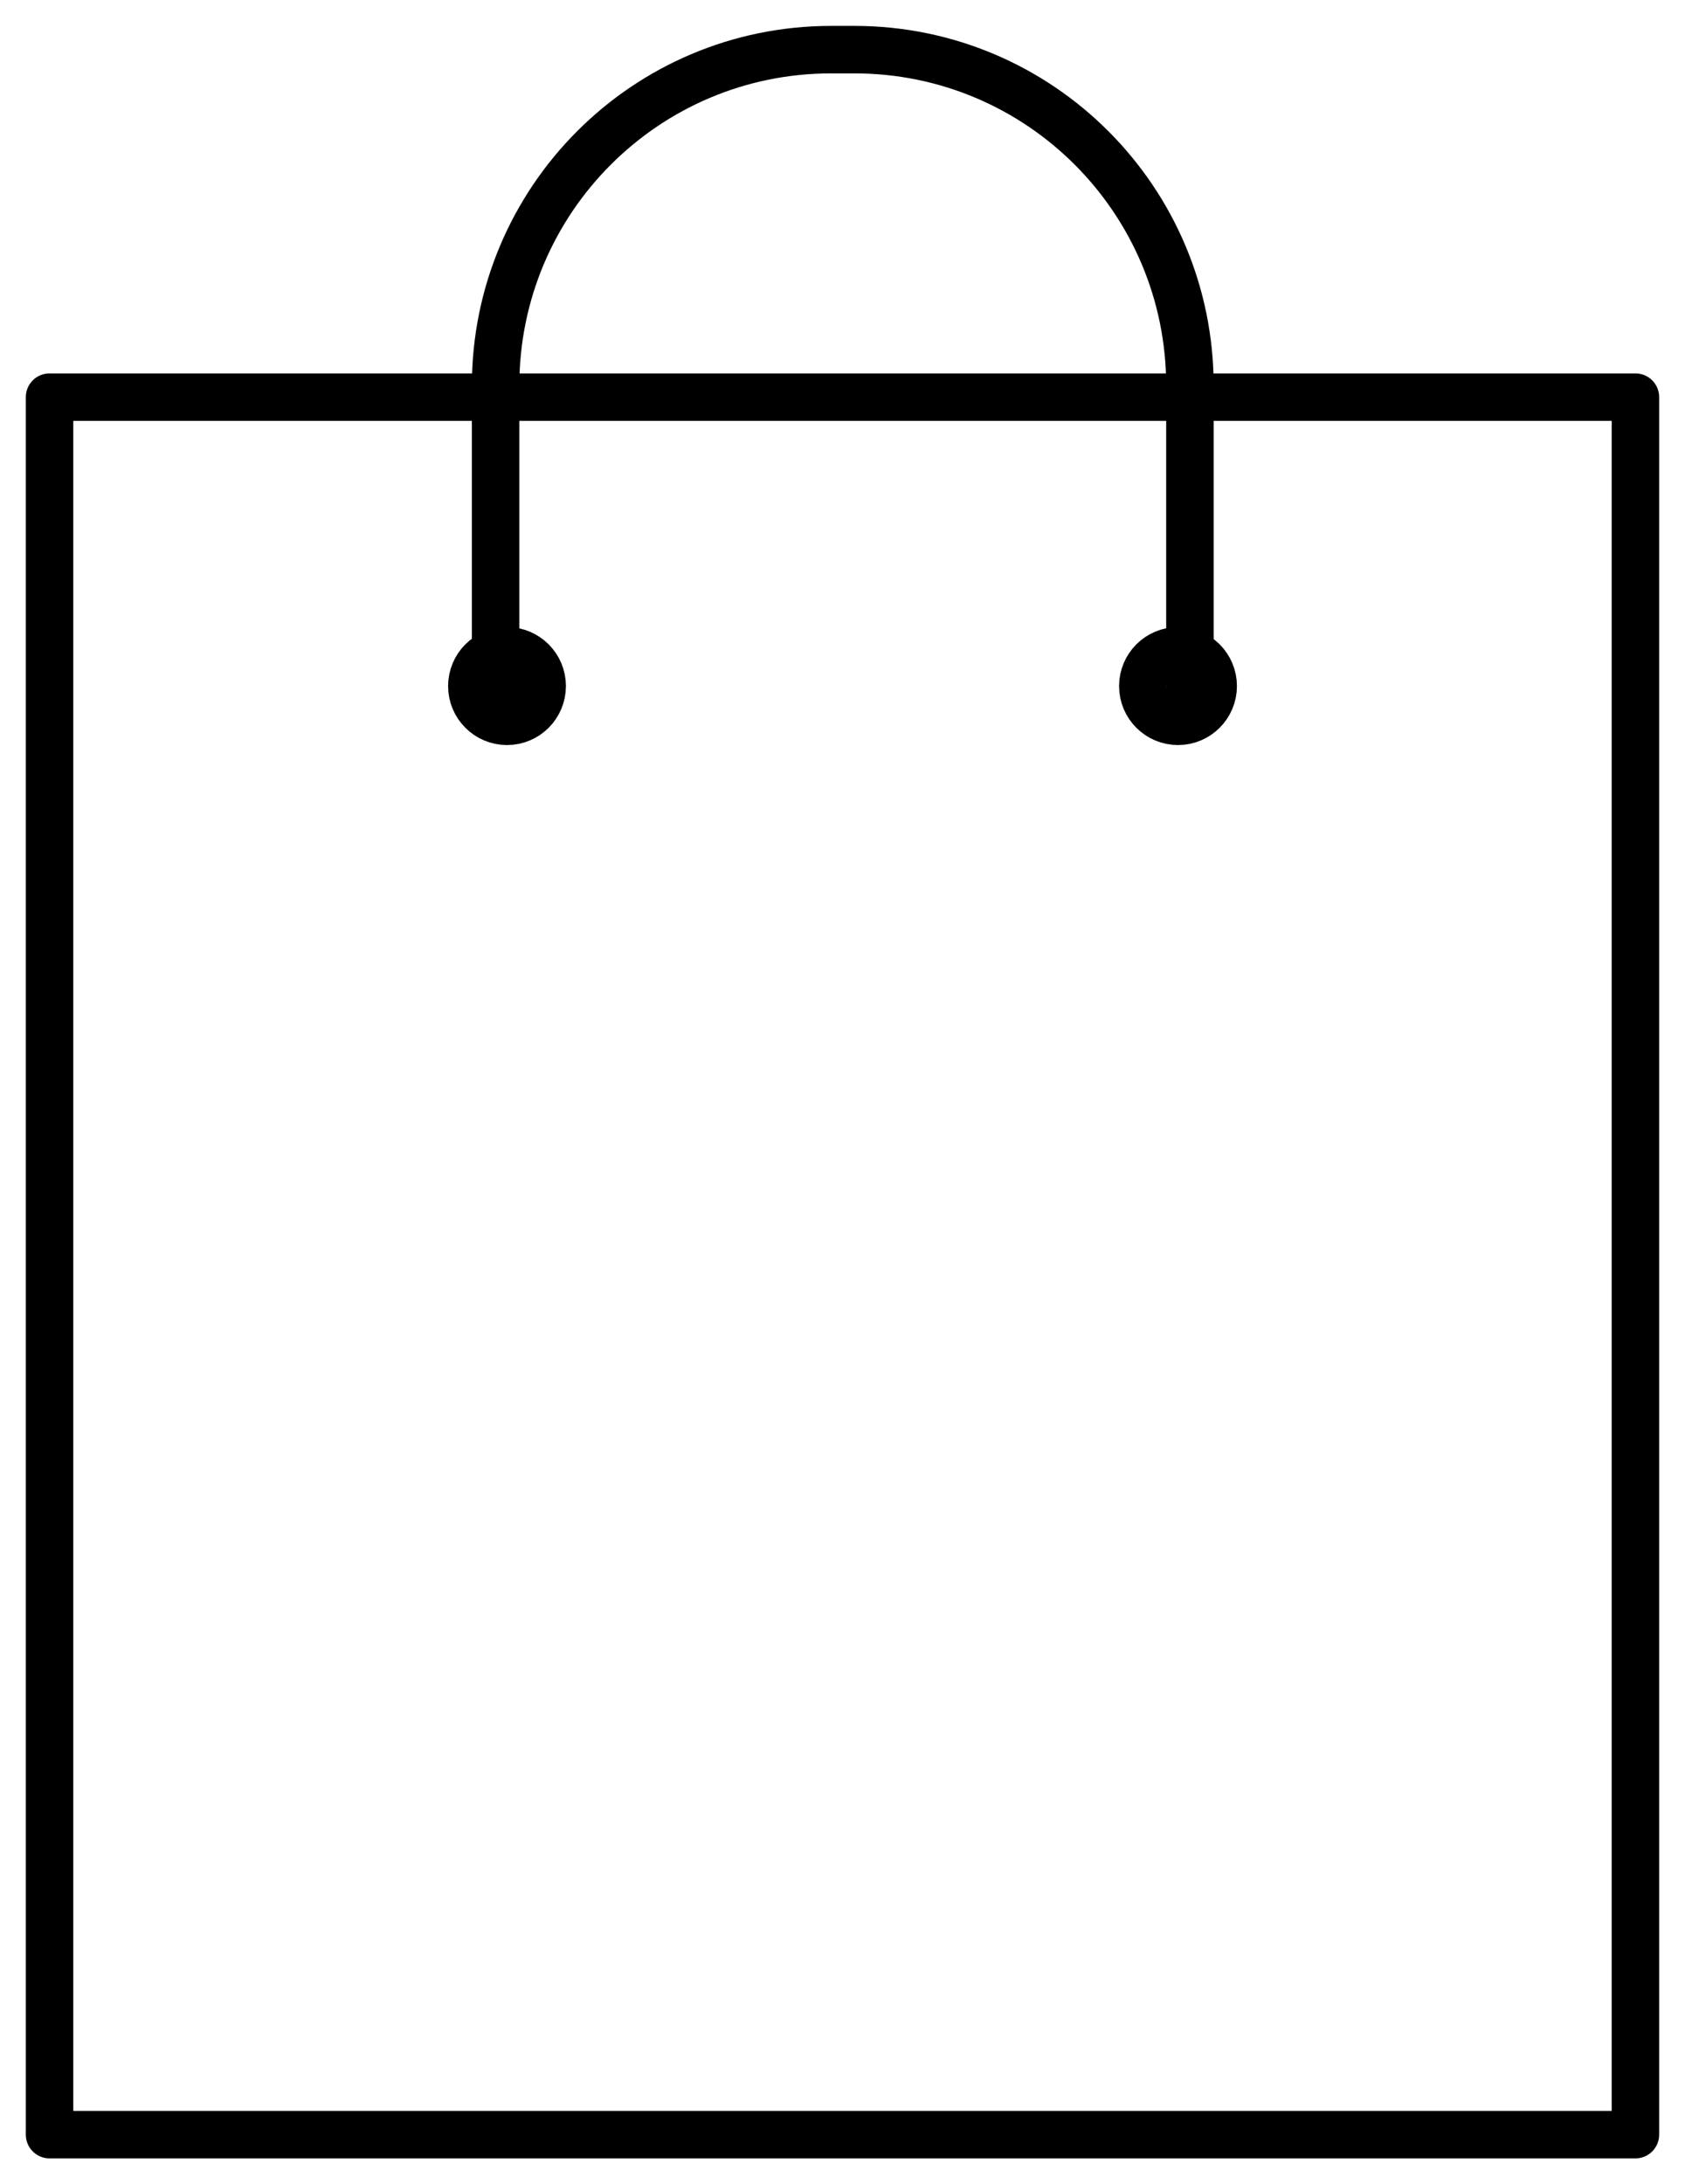
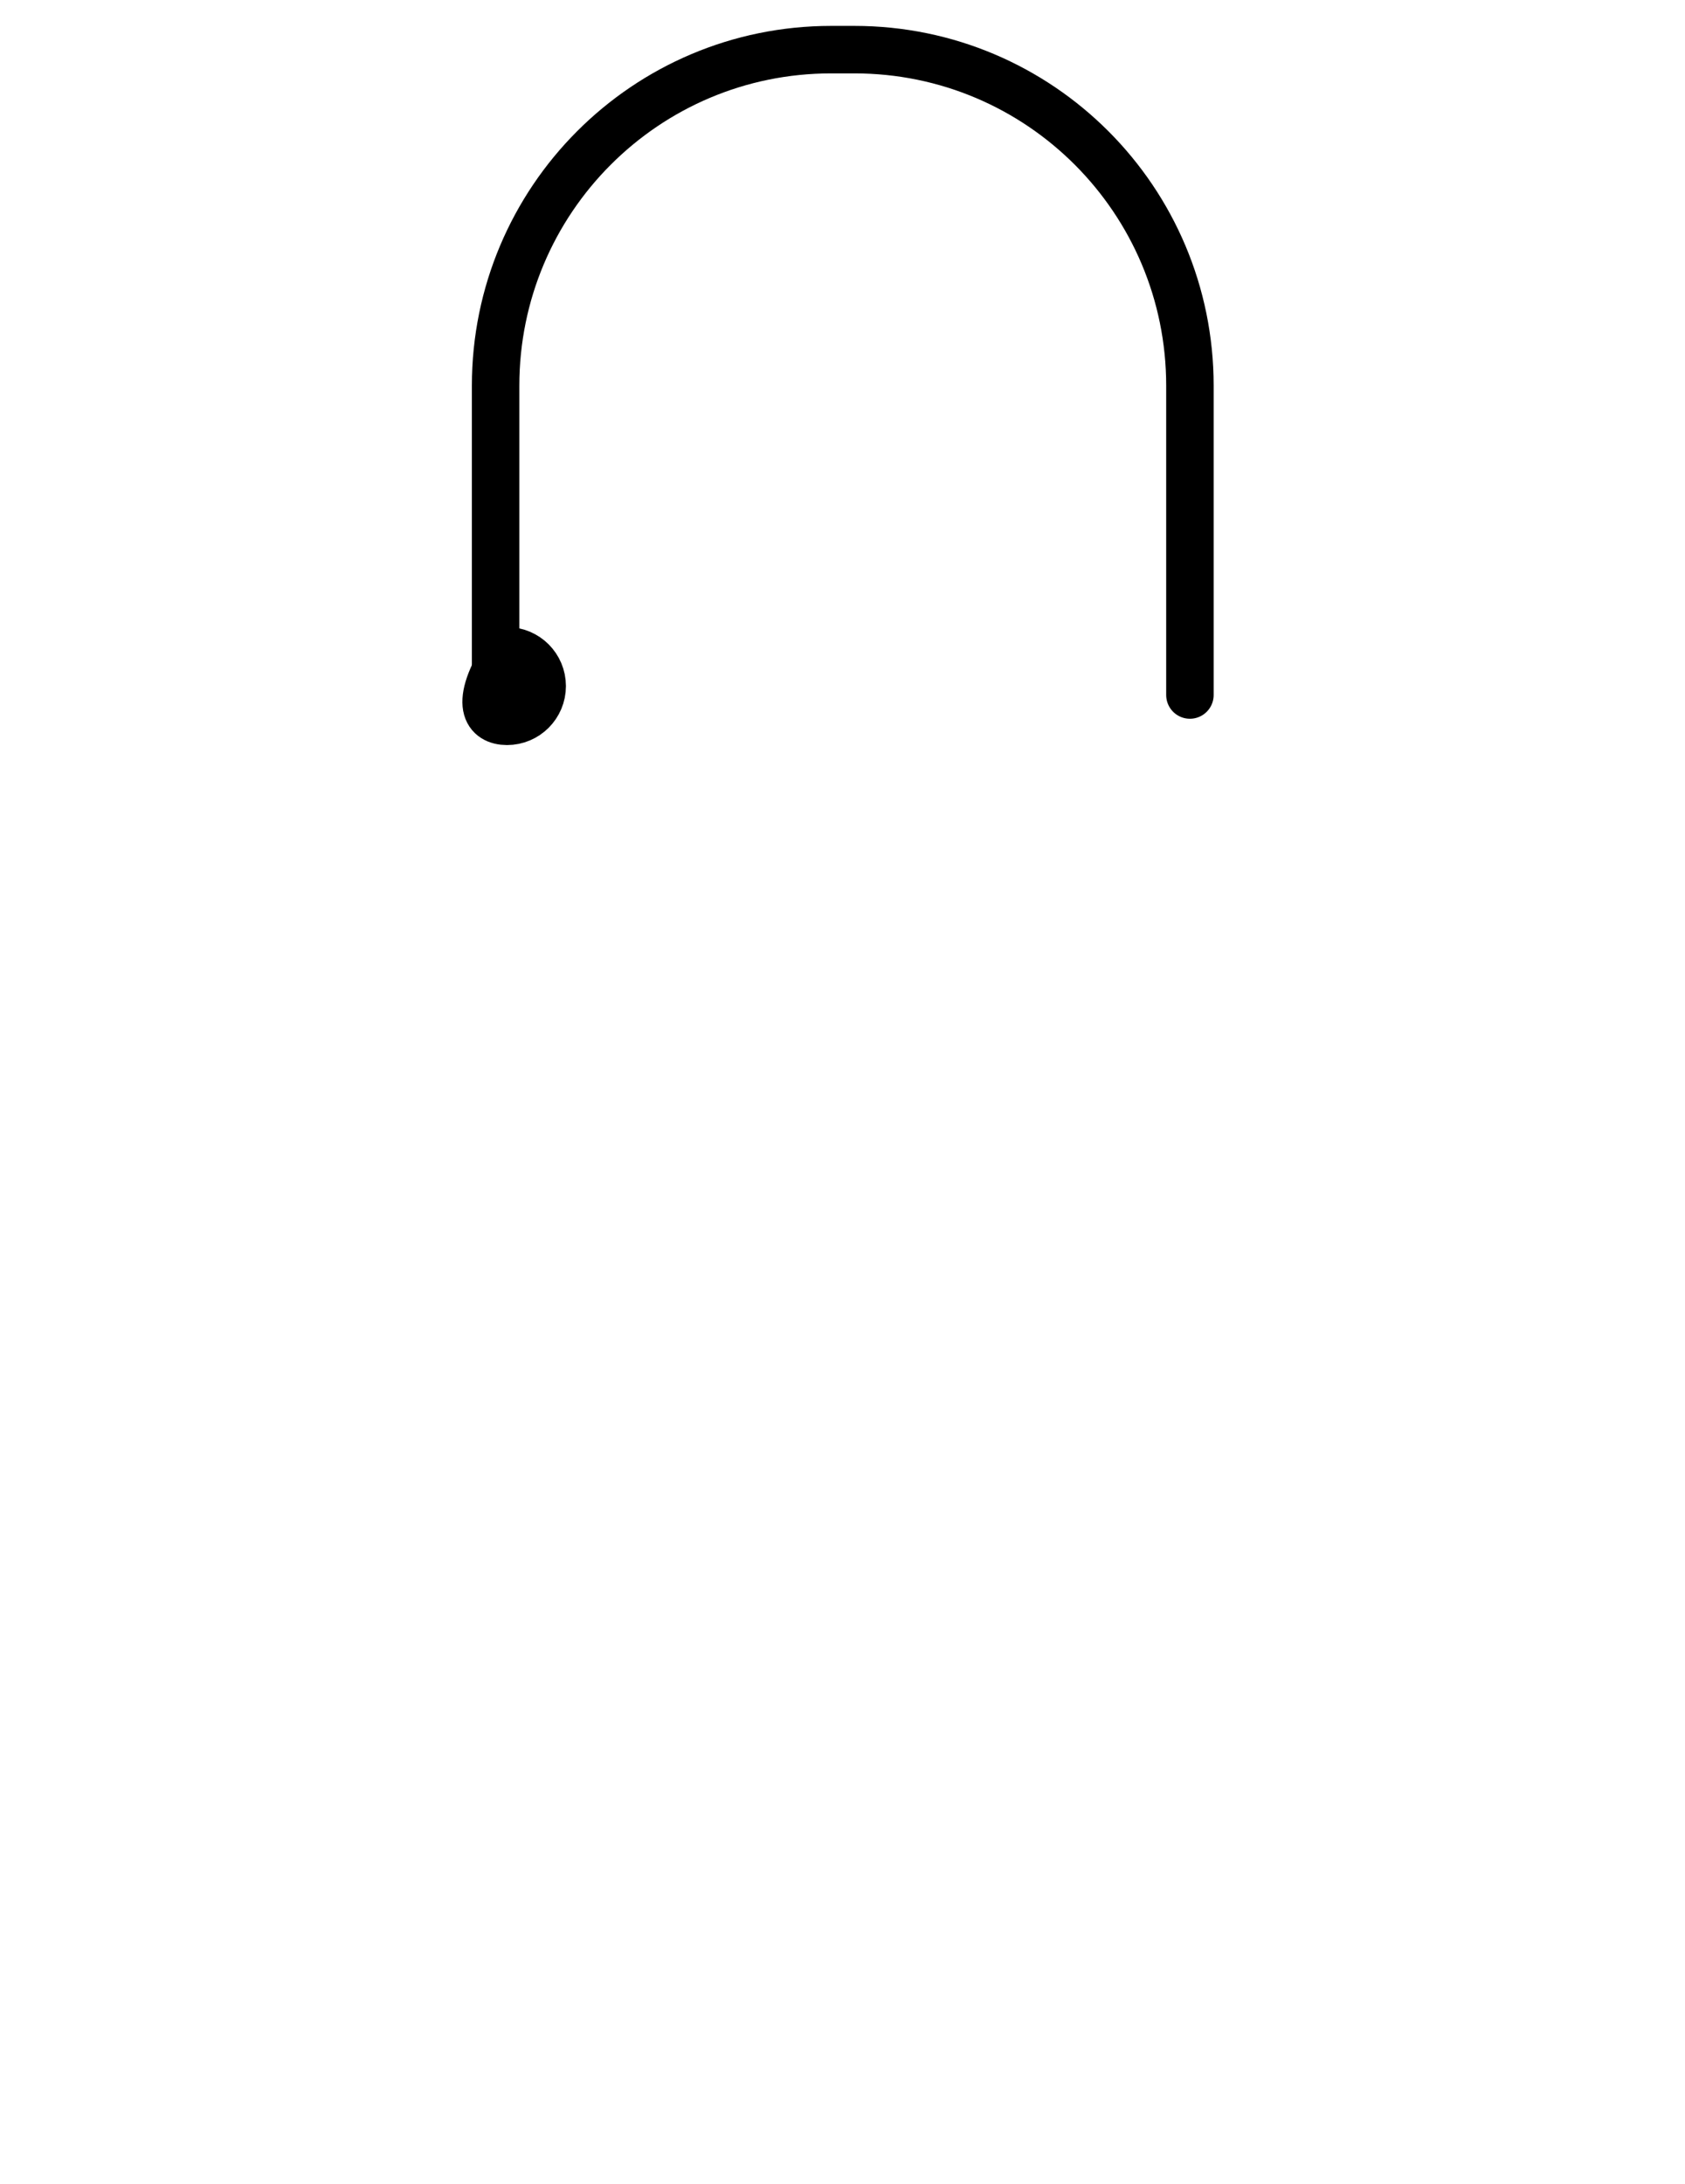
<svg xmlns="http://www.w3.org/2000/svg" width="71" height="92" viewBox="0 0 71 92" fill="none">
-   <path d="M68.911 16.727H2.088V89.909H68.911V16.727Z" stroke="black" stroke-width="2" stroke-linecap="round" stroke-linejoin="round" />
-   <path d="M21.363 30.381C22.182 30.381 22.846 29.716 22.846 28.897C22.846 28.077 22.182 27.412 21.363 27.412C20.545 27.412 19.881 28.077 19.881 28.897C19.881 29.716 20.545 30.381 21.363 30.381Z" stroke="black" stroke-width="2" stroke-linecap="round" stroke-linejoin="round" />
-   <path d="M49.637 30.381C50.456 30.381 51.12 29.716 51.12 28.897C51.12 28.077 50.456 27.412 49.637 27.412C48.818 27.412 48.154 28.077 48.154 28.897C48.154 29.716 48.818 30.381 49.637 30.381Z" stroke="black" stroke-width="2" stroke-linecap="round" stroke-linejoin="round" />
+   <path d="M21.363 30.381C22.182 30.381 22.846 29.716 22.846 28.897C22.846 28.077 22.182 27.412 21.363 27.412C19.881 29.716 20.545 30.381 21.363 30.381Z" stroke="black" stroke-width="2" stroke-linecap="round" stroke-linejoin="round" />
  <path d="M20.883 29.273V16.246C20.883 8.426 27.21 2.091 35.02 2.091H36.002C43.812 2.091 50.139 8.426 50.139 16.246V29.273" stroke="black" stroke-width="2" stroke-linecap="round" stroke-linejoin="round" />
</svg>